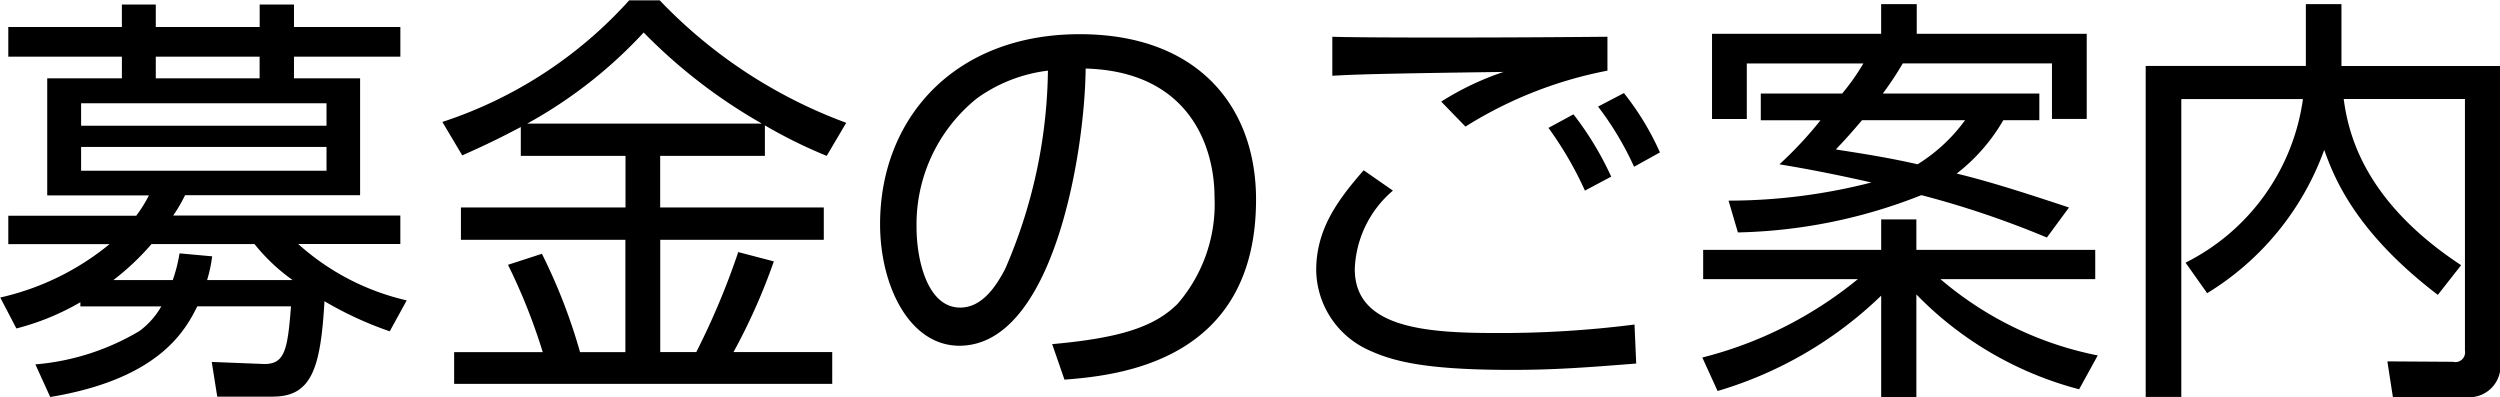
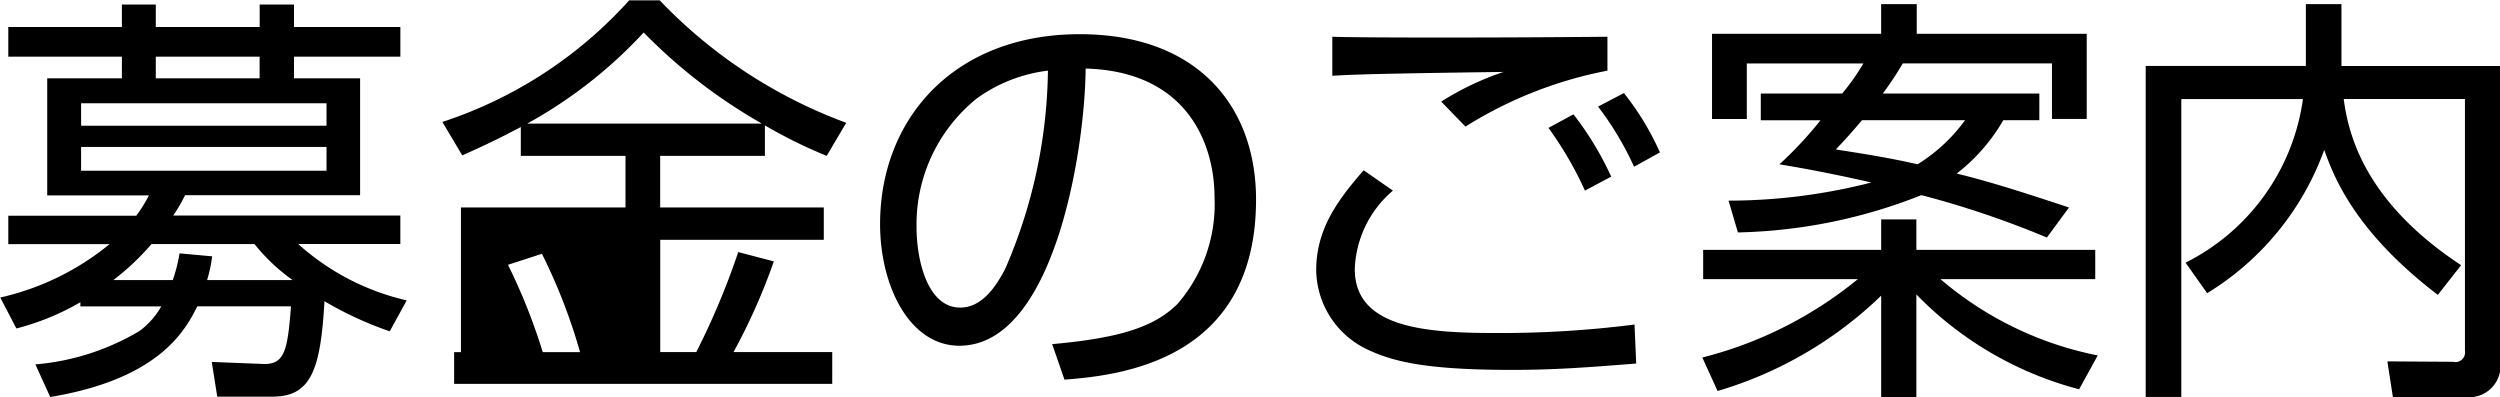
<svg xmlns="http://www.w3.org/2000/svg" width="123.875" height="19.687" viewBox="0 0 123.875 19.687">
  <defs>
    <style>
      .cls-1 {
        fill-rule: evenodd;
      }
    </style>
  </defs>
-   <path id="募金のご案内" class="cls-1" d="M81.818,87.37c1.932,0,2.352-1.47,2.541-4.725a17.657,17.657,0,0,0,3.234,1.491l0.84-1.533a12.058,12.058,0,0,1-5.376-2.793h5.061V78.4H76.862a7.513,7.513,0,0,0,.588-1.008h8.674V71.6H82.848V70.527h5.271v-1.47H82.848V67.944h-1.7v1.113H76V67.944h-1.68v1.113H68.692v1.47h5.629V71.6h-3.7v5.8h5.04a6.758,6.758,0,0,1-.63,1.008H68.692v1.407h5.019a13.063,13.063,0,0,1-5.418,2.646l0.8,1.533a12.4,12.4,0,0,0,3.171-1.3V82.9h4.011A3.972,3.972,0,0,1,75.2,84.115a12,12,0,0,1-5.166,1.659l0.735,1.617c5.313-.882,6.658-3.213,7.288-4.494H82.7c-0.168,2.142-.294,2.9-1.386,2.856l-2.541-.1,0.273,1.722h2.772Zm2.646-13.42H72.3V72.837h12.16V73.95ZM76,71.6V70.527h5.145V71.6H76Zm8.464,4.578H72.3V75h12.16v1.176Zm-5.922,5.418a6.991,6.991,0,0,0,.252-1.176l-1.617-.147a7.6,7.6,0,0,1-.336,1.323H73.9a12.669,12.669,0,0,0,1.89-1.785h5.1a9.342,9.342,0,0,0,1.89,1.785H78.542Zm27.637-7.666a23.86,23.86,0,0,0,3.066,1.512l0.966-1.638a24.448,24.448,0,0,1-9.241-6.069H99.458A21.413,21.413,0,0,1,90.2,73.761l0.987,1.659c0.735-.336,1.428-0.63,2.9-1.407v1.428h5.188V78H91.12v1.6h8.149v5.566H97.022a27.765,27.765,0,0,0-1.89-4.872l-1.68.546a29,29,0,0,1,1.722,4.326H90.784V86.74h18.734V85.165h-4.893a29.9,29.9,0,0,0,2-4.494l-1.764-.462a37.038,37.038,0,0,1-2.08,4.956h-1.785V79.6H109.1V78h-8.107V75.441h5.188V73.929ZM94.4,73.845a22.815,22.815,0,0,0,5.775-4.515,26.589,26.589,0,0,0,5.86,4.515H94.4ZM121.025,86.53c2.772-.21,9.493-0.945,9.493-8.926,0-4.62-2.9-8.191-8.737-8.191-6.237,0-9.892,4.2-9.892,9.409,0,3.087,1.471,6.028,3.928,6.028,4.641,0,6.216-9.514,6.258-13.735,5.167,0.147,6.385,3.906,6.385,6.364a7.543,7.543,0,0,1-1.827,5.292c-1.177,1.176-2.92,1.7-6.217,2Zm-0.819-15.31a25.344,25.344,0,0,1-2.121,9.829c-0.42.8-1.113,1.911-2.226,1.911-1.638,0-2.163-2.394-2.163-3.969a8.008,8.008,0,0,1,3-6.405A7.569,7.569,0,0,1,120.206,71.22Zm27.721-1.68c-6.679.063-12.685,0.042-13.63,0v1.932c1.176-.063,2.184-0.105,8.484-0.189a14.15,14.15,0,0,0-3.087,1.47l1.2,1.239a20.483,20.483,0,0,1,7.036-2.772V69.54Zm-12.076,6.616c-1.344,1.533-2.352,2.961-2.352,4.956a4.414,4.414,0,0,0,2.541,3.927c1.176,0.546,2.688,1.008,7.14,1.008,2.163,0,3.781-.126,6.175-0.315L149.271,83.8a52.461,52.461,0,0,1-6.889.42c-3.591,0-6.972-.294-6.972-3.171a5.354,5.354,0,0,1,1.89-3.885Zm12.265,0.315a15.625,15.625,0,0,0-1.869-3.087l-1.24.672a17.58,17.58,0,0,1,1.807,3.108Zm2.415-1.2a13.594,13.594,0,0,0-1.785-2.94L147.465,73a15.363,15.363,0,0,1,1.785,2.982Zm11.045-2.919a16.256,16.256,0,0,0,.987-1.491h7.393v2.751h1.722V69.393h-8.422v-1.47h-1.764v1.47h-8.38v4.221h1.723V70.863h5.775a10.975,10.975,0,0,1-1.05,1.491h-4.032v1.323h2.961a19.012,19.012,0,0,1-2.037,2.184c0.882,0.147,2.247.378,4.557,0.9a28.516,28.516,0,0,1-7.078.9l0.463,1.575a26.062,26.062,0,0,0,9.093-1.848,46.613,46.613,0,0,1,6.217,2.1L170.8,78c-1.47-.483-3.717-1.239-5.566-1.68a9.077,9.077,0,0,0,2.311-2.646h1.785V72.354h-7.75Zm4.074,1.323a8.325,8.325,0,0,1-2.352,2.184c-1.575-.357-2.856-0.546-4.053-0.735,0.4-.42.693-0.735,1.3-1.449h5.1Zm6.574,11.656a17.087,17.087,0,0,1-7.792-3.78H172.1V80.1h-8.863V78.591h-1.743V80.1h-8.821v1.449h7.666a19.847,19.847,0,0,1-7.708,3.885l0.756,1.659a19.65,19.65,0,0,0,8.107-4.725v5.04h1.743v-5.1a17.385,17.385,0,0,0,8.065,4.7Zm10.31-14.344H174.6v16.4h1.765V72.627h6.027a10.71,10.71,0,0,1-5.817,8.107l1.071,1.512a13.822,13.822,0,0,0,5.8-7.1c0.462,1.281,1.47,4.011,5.629,7.183l1.155-1.47c-4.789-3.15-5.587-6.489-5.818-8.233h6.007V85.1a0.479,0.479,0,0,1-.588.546l-3.256-.021,0.273,1.764h3.571a1.551,1.551,0,0,0,1.743-1.785V70.989H184.3V67.923h-1.764v3.066Z" transform="translate(-68.281 -67.719)" />
+   <path id="募金のご案内" class="cls-1" d="M81.818,87.37c1.932,0,2.352-1.47,2.541-4.725a17.657,17.657,0,0,0,3.234,1.491l0.84-1.533a12.058,12.058,0,0,1-5.376-2.793h5.061V78.4H76.862a7.513,7.513,0,0,0,.588-1.008h8.674V71.6H82.848V70.527h5.271v-1.47H82.848V67.944h-1.7v1.113H76V67.944h-1.68v1.113H68.692v1.47h5.629V71.6h-3.7v5.8h5.04a6.758,6.758,0,0,1-.63,1.008H68.692v1.407h5.019a13.063,13.063,0,0,1-5.418,2.646l0.8,1.533a12.4,12.4,0,0,0,3.171-1.3V82.9h4.011A3.972,3.972,0,0,1,75.2,84.115a12,12,0,0,1-5.166,1.659l0.735,1.617c5.313-.882,6.658-3.213,7.288-4.494H82.7c-0.168,2.142-.294,2.9-1.386,2.856l-2.541-.1,0.273,1.722h2.772Zm2.646-13.42H72.3V72.837h12.16V73.95ZM76,71.6V70.527h5.145V71.6H76Zm8.464,4.578H72.3V75h12.16v1.176Zm-5.922,5.418a6.991,6.991,0,0,0,.252-1.176l-1.617-.147a7.6,7.6,0,0,1-.336,1.323H73.9a12.669,12.669,0,0,0,1.89-1.785h5.1a9.342,9.342,0,0,0,1.89,1.785H78.542Zm27.637-7.666a23.86,23.86,0,0,0,3.066,1.512l0.966-1.638a24.448,24.448,0,0,1-9.241-6.069H99.458A21.413,21.413,0,0,1,90.2,73.761l0.987,1.659c0.735-.336,1.428-0.63,2.9-1.407v1.428h5.188V78H91.12v1.6v5.566H97.022a27.765,27.765,0,0,0-1.89-4.872l-1.68.546a29,29,0,0,1,1.722,4.326H90.784V86.74h18.734V85.165h-4.893a29.9,29.9,0,0,0,2-4.494l-1.764-.462a37.038,37.038,0,0,1-2.08,4.956h-1.785V79.6H109.1V78h-8.107V75.441h5.188V73.929ZM94.4,73.845a22.815,22.815,0,0,0,5.775-4.515,26.589,26.589,0,0,0,5.86,4.515H94.4ZM121.025,86.53c2.772-.21,9.493-0.945,9.493-8.926,0-4.62-2.9-8.191-8.737-8.191-6.237,0-9.892,4.2-9.892,9.409,0,3.087,1.471,6.028,3.928,6.028,4.641,0,6.216-9.514,6.258-13.735,5.167,0.147,6.385,3.906,6.385,6.364a7.543,7.543,0,0,1-1.827,5.292c-1.177,1.176-2.92,1.7-6.217,2Zm-0.819-15.31a25.344,25.344,0,0,1-2.121,9.829c-0.42.8-1.113,1.911-2.226,1.911-1.638,0-2.163-2.394-2.163-3.969a8.008,8.008,0,0,1,3-6.405A7.569,7.569,0,0,1,120.206,71.22Zm27.721-1.68c-6.679.063-12.685,0.042-13.63,0v1.932c1.176-.063,2.184-0.105,8.484-0.189a14.15,14.15,0,0,0-3.087,1.47l1.2,1.239a20.483,20.483,0,0,1,7.036-2.772V69.54Zm-12.076,6.616c-1.344,1.533-2.352,2.961-2.352,4.956a4.414,4.414,0,0,0,2.541,3.927c1.176,0.546,2.688,1.008,7.14,1.008,2.163,0,3.781-.126,6.175-0.315L149.271,83.8a52.461,52.461,0,0,1-6.889.42c-3.591,0-6.972-.294-6.972-3.171a5.354,5.354,0,0,1,1.89-3.885Zm12.265,0.315a15.625,15.625,0,0,0-1.869-3.087l-1.24.672a17.58,17.58,0,0,1,1.807,3.108Zm2.415-1.2a13.594,13.594,0,0,0-1.785-2.94L147.465,73a15.363,15.363,0,0,1,1.785,2.982Zm11.045-2.919a16.256,16.256,0,0,0,.987-1.491h7.393v2.751h1.722V69.393h-8.422v-1.47h-1.764v1.47h-8.38v4.221h1.723V70.863h5.775a10.975,10.975,0,0,1-1.05,1.491h-4.032v1.323h2.961a19.012,19.012,0,0,1-2.037,2.184c0.882,0.147,2.247.378,4.557,0.9a28.516,28.516,0,0,1-7.078.9l0.463,1.575a26.062,26.062,0,0,0,9.093-1.848,46.613,46.613,0,0,1,6.217,2.1L170.8,78c-1.47-.483-3.717-1.239-5.566-1.68a9.077,9.077,0,0,0,2.311-2.646h1.785V72.354h-7.75Zm4.074,1.323a8.325,8.325,0,0,1-2.352,2.184c-1.575-.357-2.856-0.546-4.053-0.735,0.4-.42.693-0.735,1.3-1.449h5.1Zm6.574,11.656a17.087,17.087,0,0,1-7.792-3.78H172.1V80.1h-8.863V78.591h-1.743V80.1h-8.821v1.449h7.666a19.847,19.847,0,0,1-7.708,3.885l0.756,1.659a19.65,19.65,0,0,0,8.107-4.725v5.04h1.743v-5.1a17.385,17.385,0,0,0,8.065,4.7Zm10.31-14.344H174.6v16.4h1.765V72.627h6.027a10.71,10.71,0,0,1-5.817,8.107l1.071,1.512a13.822,13.822,0,0,0,5.8-7.1c0.462,1.281,1.47,4.011,5.629,7.183l1.155-1.47c-4.789-3.15-5.587-6.489-5.818-8.233h6.007V85.1a0.479,0.479,0,0,1-.588.546l-3.256-.021,0.273,1.764h3.571a1.551,1.551,0,0,0,1.743-1.785V70.989H184.3V67.923h-1.764v3.066Z" transform="translate(-68.281 -67.719)" />
</svg>